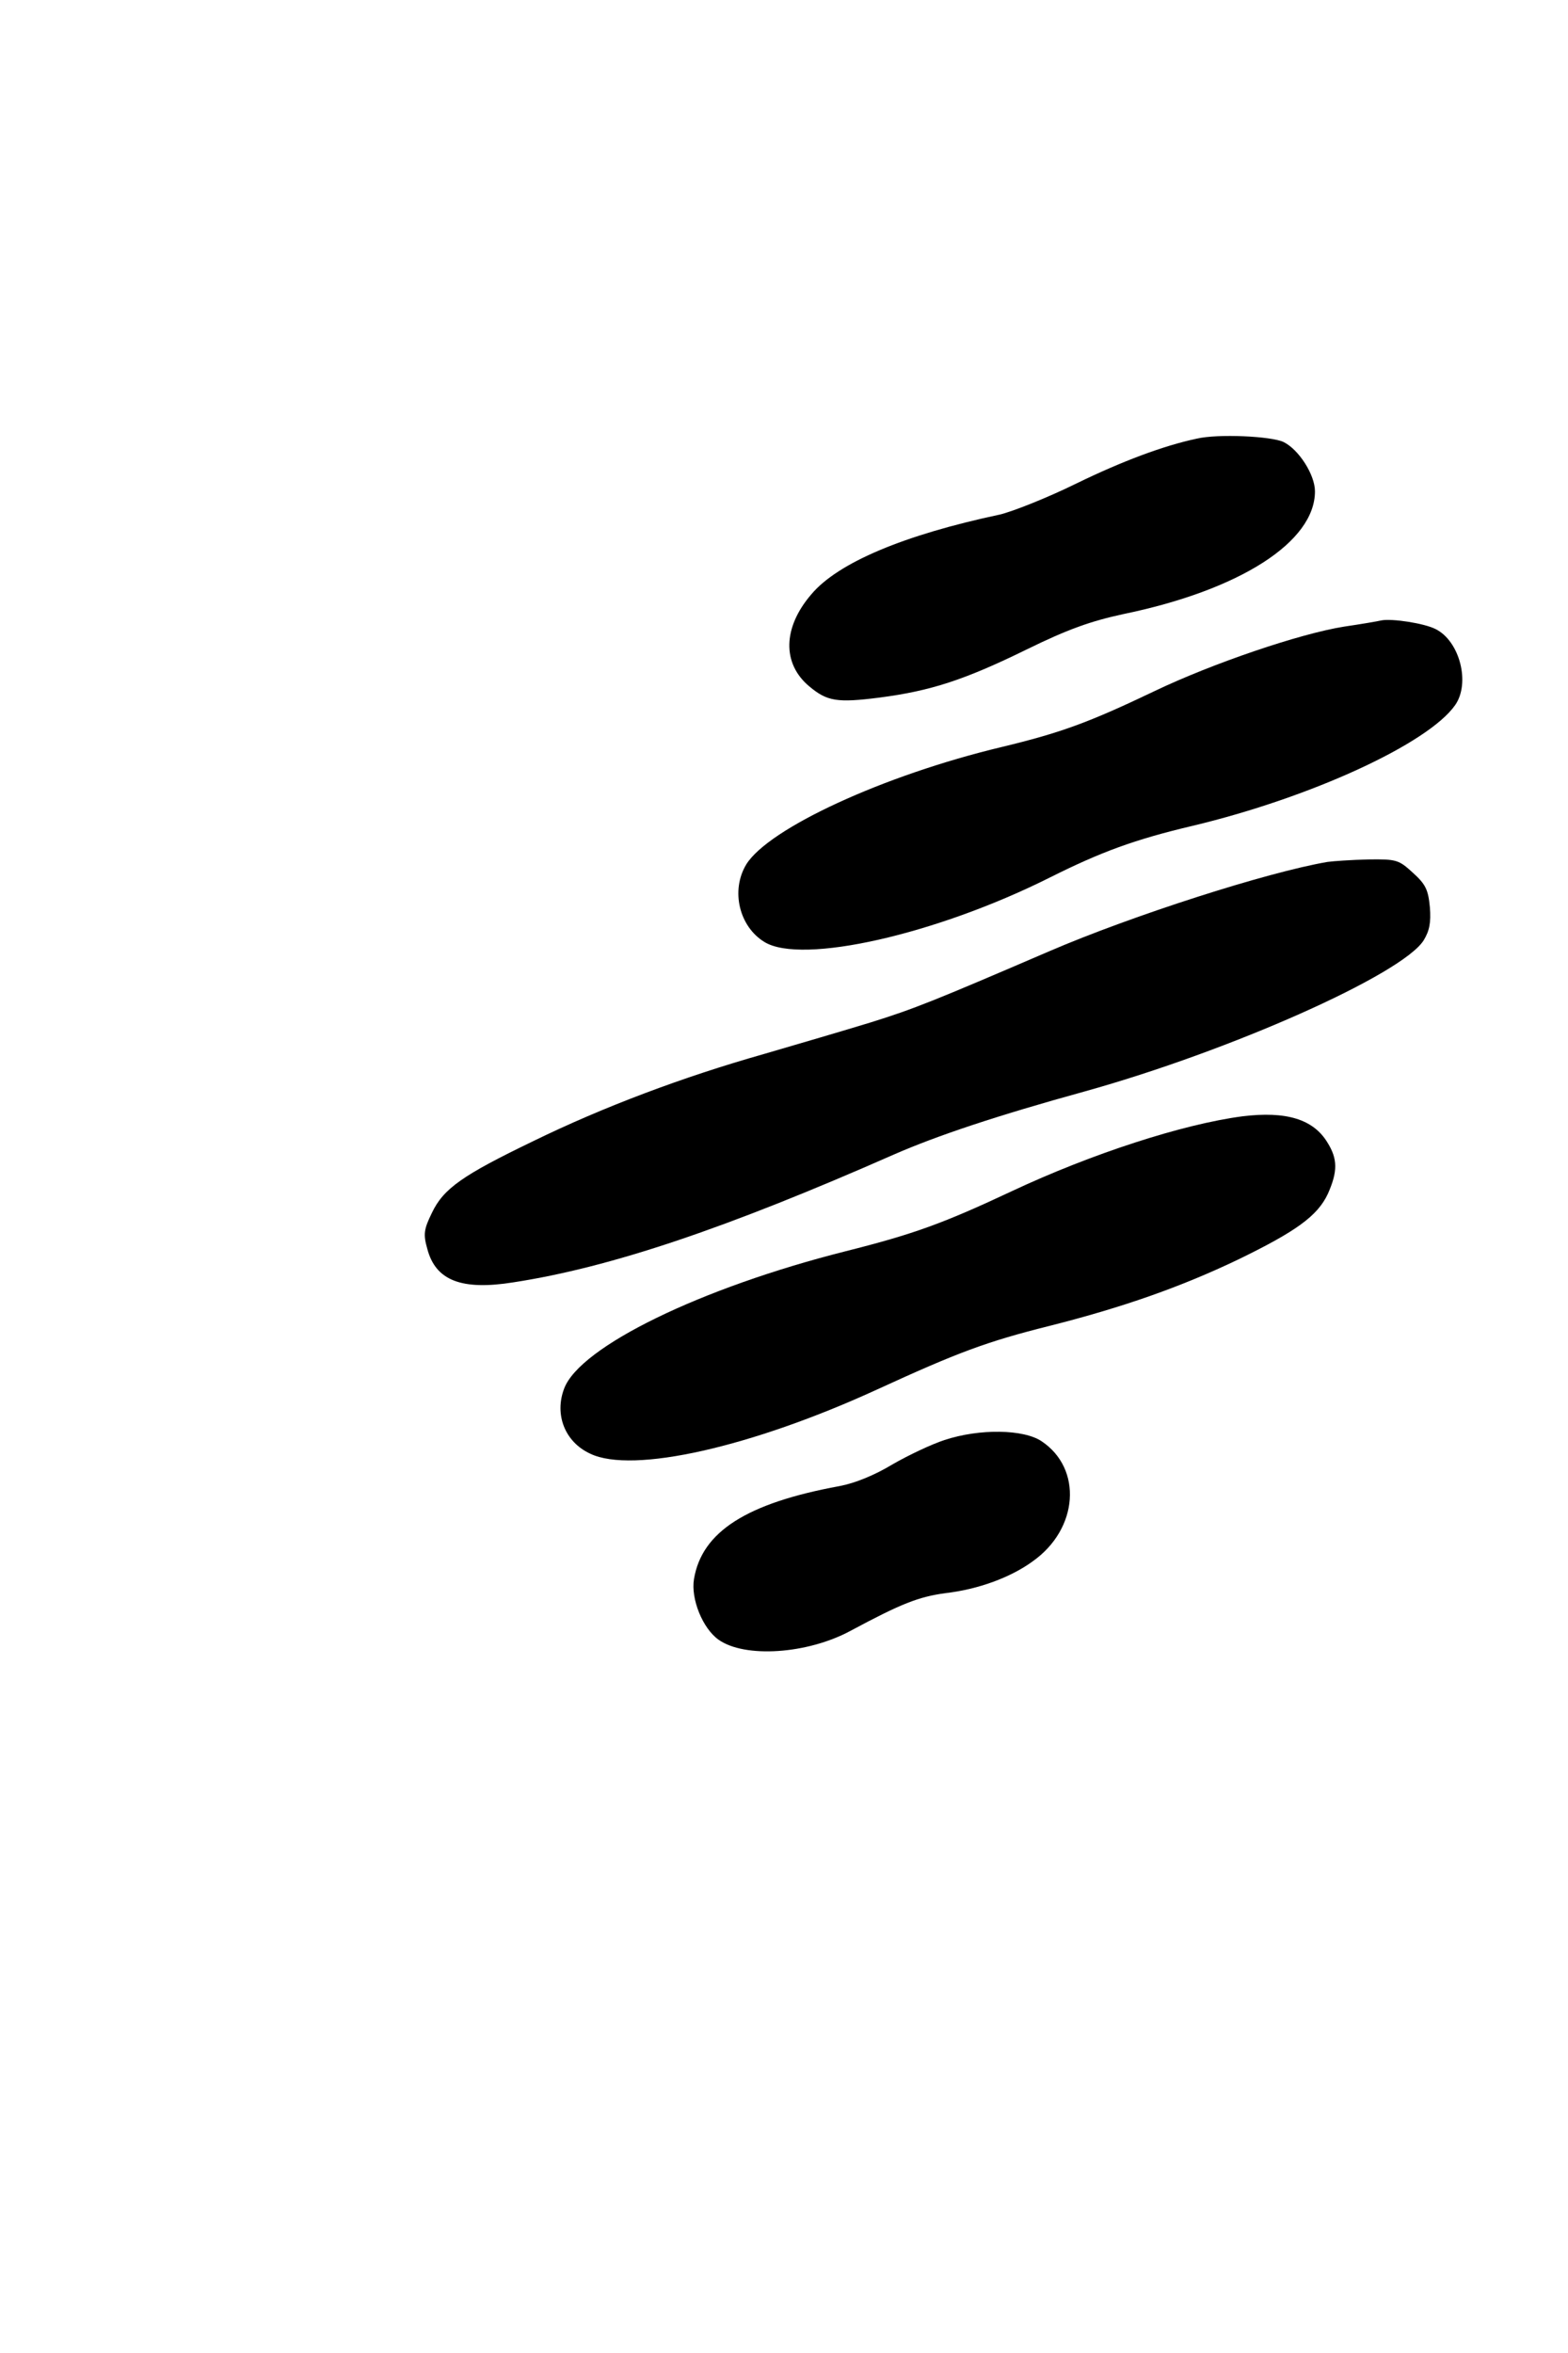
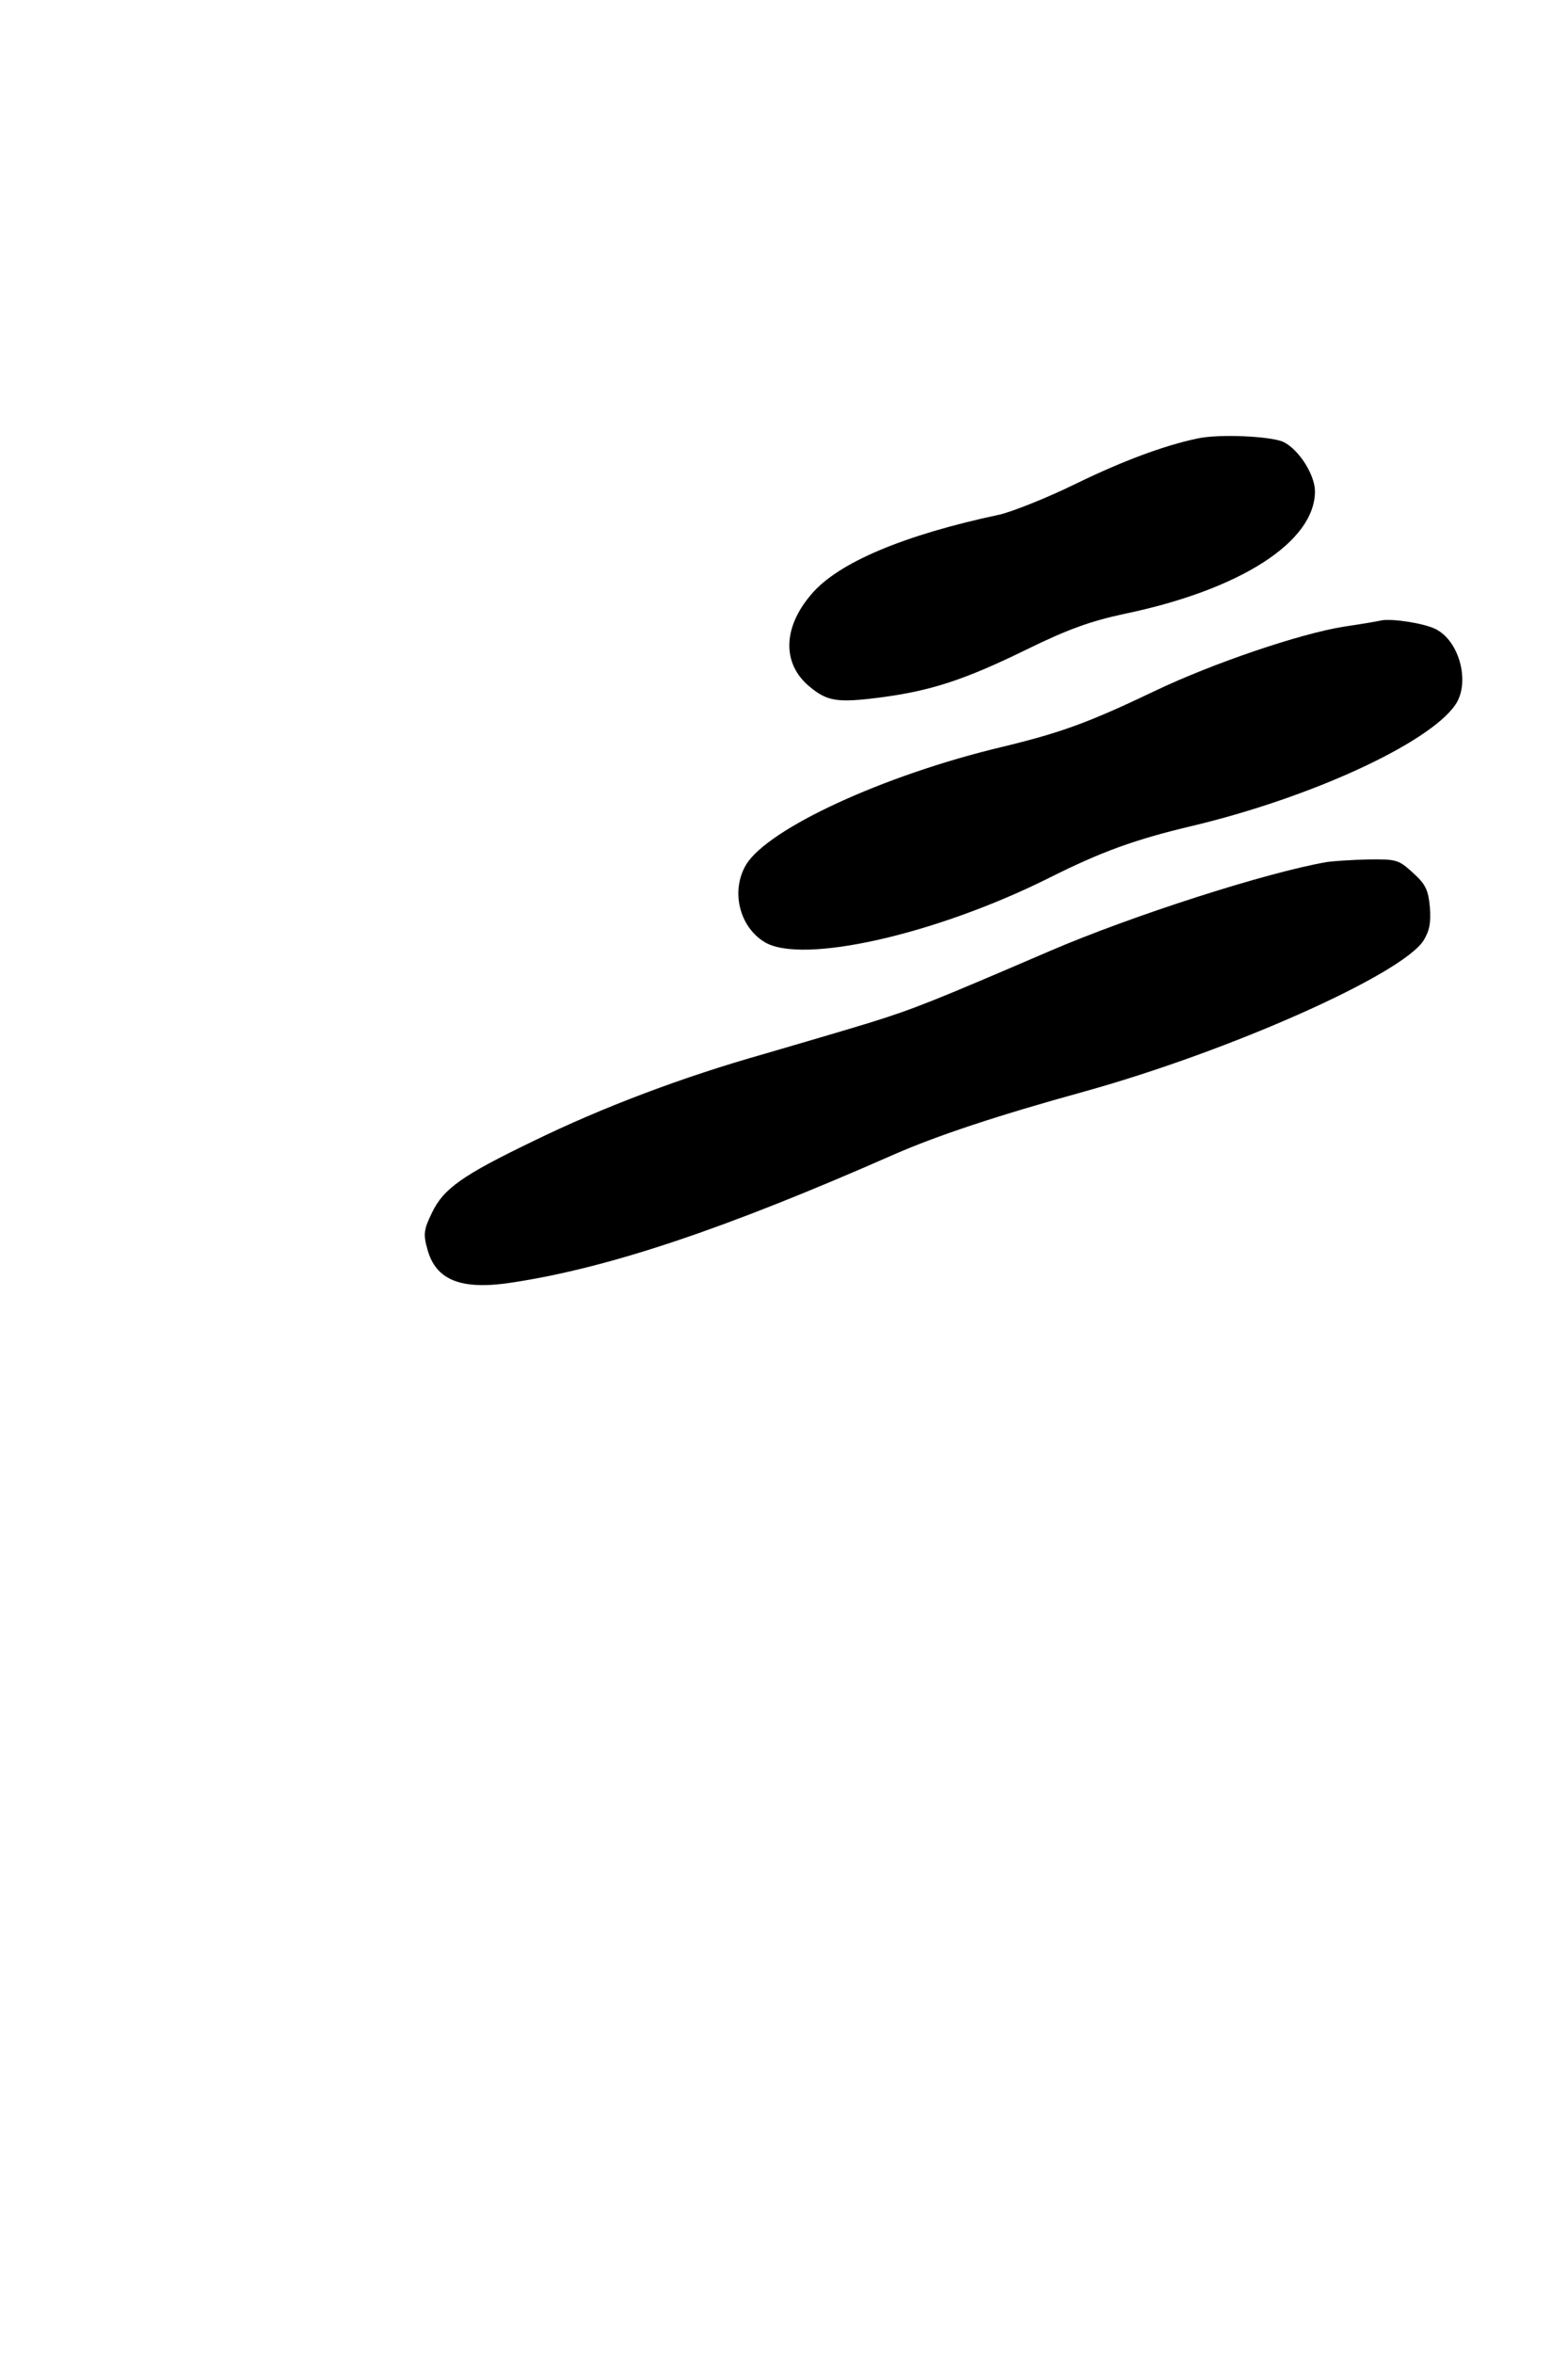
<svg xmlns="http://www.w3.org/2000/svg" version="1.0" width="378" height="567" viewBox="0 0 378 567" preserveAspectRatio="xMidYMid meet">
  <g transform="translate(0,567) scale(0.1,-0.1)" fill="#000000" stroke="none">
    <path d="M2885 4613 c-80 -17 -179 -54 -290 -108 -71 -35 -155 -68 -185 -75 -231 -49 -390 -116 -454 -192 -69 -80 -71 -167 -5 -222 43 -36 67 -40 169 -27 123 16 204 42 355 116 100 49 154 68 232 85 282 58 463 174 463 296 0 40 -39 101 -76 119 -30 14 -158 20 -209 8z" />
    <path d="M3330 4175 c-8 -2 -49 -9 -90 -15 -107 -17 -318 -89 -456 -155 -161 -77 -228 -101 -369 -135 -285 -68 -562 -196 -616 -283 -38 -63 -17 -150 44 -187 90 -55 414 18 689 156 122 61 203 91 343 124 285 68 568 198 633 291 37 53 11 154 -47 183 -27 14 -105 26 -131 21z" />
    <path d="M3200 3593 c-146 -25 -470 -129 -670 -215 -279 -120 -326 -139 -432 -172 -62 -19 -178 -53 -257 -76 -194 -55 -386 -127 -556 -210 -170 -82 -216 -114 -244 -173 -19 -39 -21 -51 -11 -86 20 -77 83 -101 208 -81 234 36 513 130 917 308 103 45 246 93 460 152 352 98 765 282 817 364 14 23 18 43 15 80 -4 42 -10 55 -41 83 -34 31 -39 33 -108 32 -40 -1 -84 -4 -98 -6z" />
-     <path d="M2995 2980 c-144 -19 -363 -90 -555 -180 -166 -78 -238 -104 -401 -145 -349 -88 -641 -230 -679 -331 -24 -63 2 -129 63 -157 102 -49 389 16 692 155 194 89 263 115 415 153 178 45 317 94 455 160 140 68 191 105 216 158 24 54 24 84 -1 124 -34 56 -99 76 -205 63z" />
-     <path d="M2277 2200 c-31 -10 -88 -37 -126 -59 -43 -26 -90 -45 -127 -52 -224 -41 -332 -110 -351 -224 -8 -48 21 -119 59 -146 63 -45 214 -35 318 21 123 66 164 82 229 91 79 9 158 38 211 77 110 78 120 223 21 289 -43 29 -149 31 -234 3z" />
+     <path d="M2995 2980 z" />
  </g>
</svg>